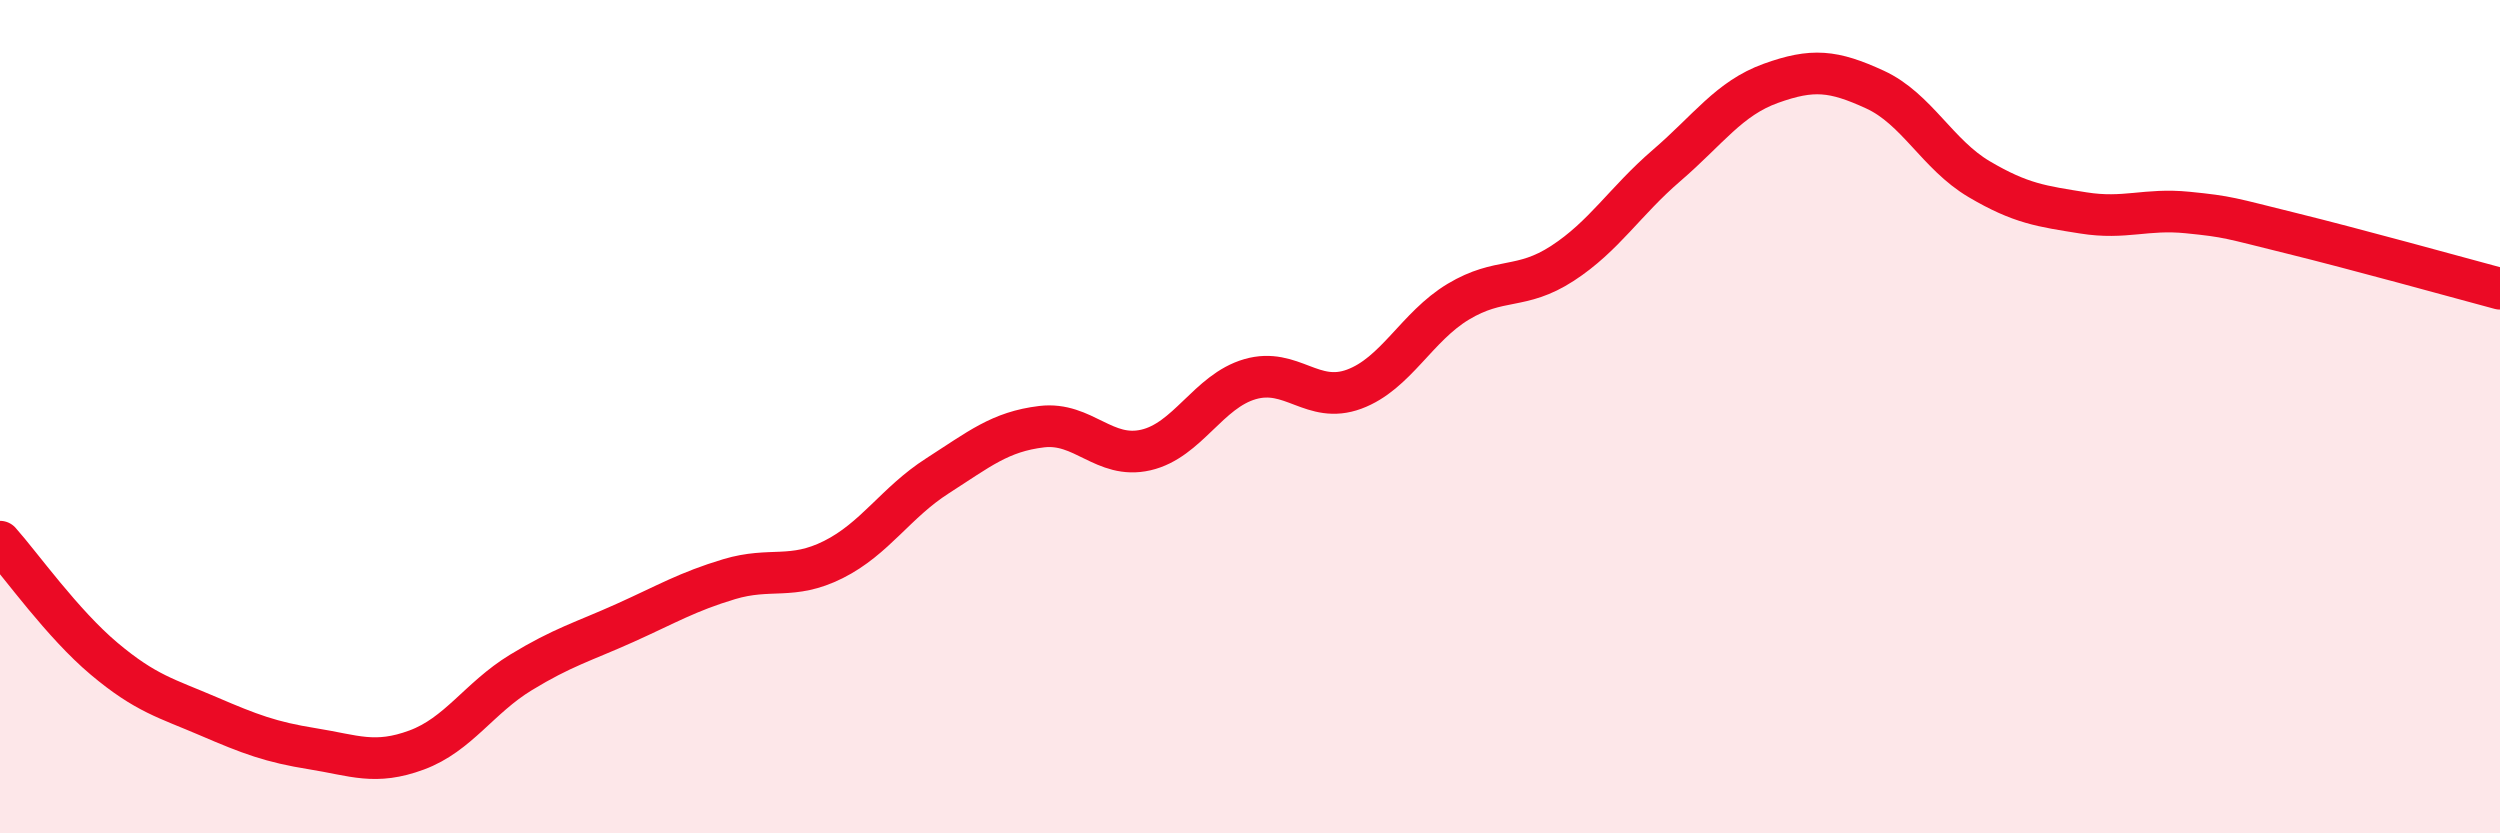
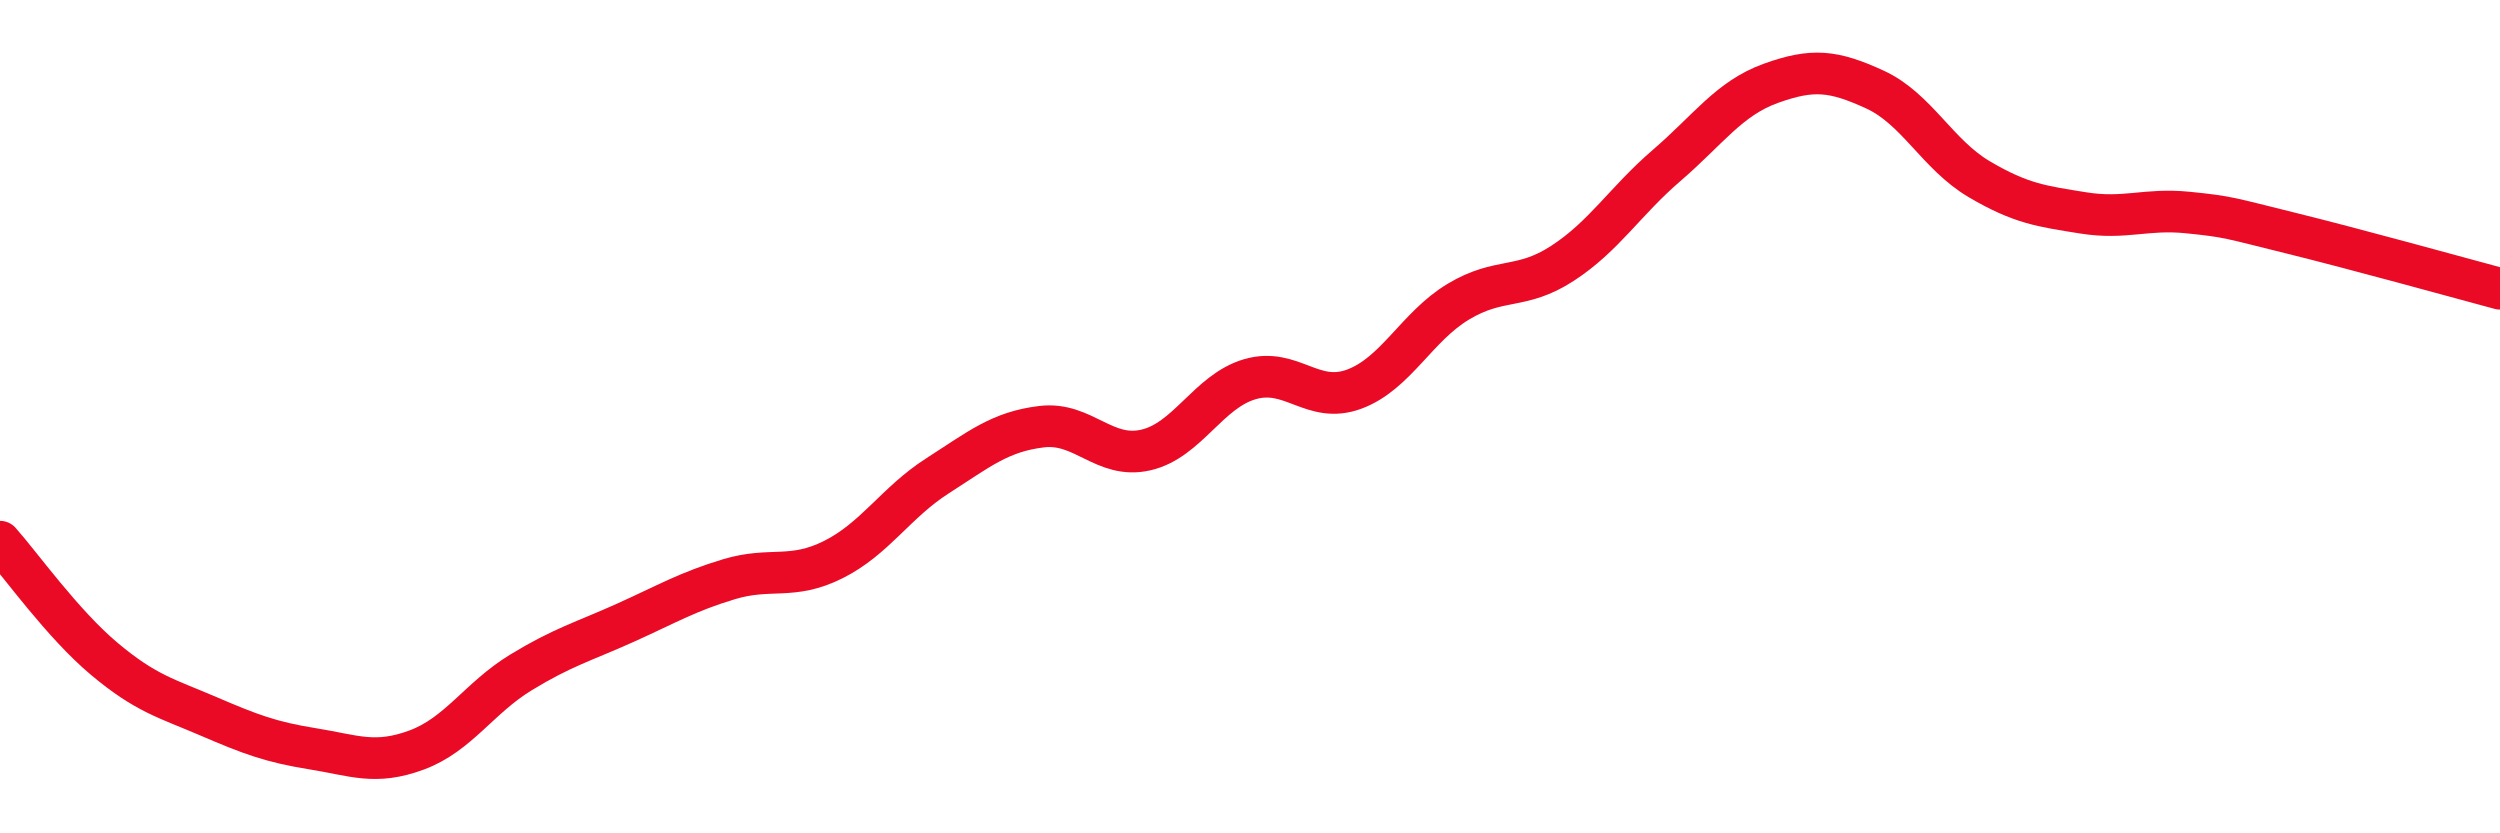
<svg xmlns="http://www.w3.org/2000/svg" width="60" height="20" viewBox="0 0 60 20">
-   <path d="M 0,13 C 0.5,13.56 1.5,14.97 2.5,15.81 C 3.5,16.65 4,16.76 5,17.19 C 6,17.62 6.5,17.81 7.5,17.97 C 8.5,18.13 9,18.37 10,18 C 11,17.63 11.5,16.75 12.5,16.14 C 13.5,15.53 14,15.4 15,14.95 C 16,14.5 16.5,14.2 17.5,13.9 C 18.5,13.6 19,13.93 20,13.43 C 21,12.93 21.5,12.06 22.5,11.42 C 23.5,10.78 24,10.36 25,10.24 C 26,10.12 26.5,11.03 27.5,10.8 C 28.5,10.57 29,9.39 30,9.1 C 31,8.81 31.5,9.71 32.5,9.34 C 33.5,8.97 34,7.84 35,7.24 C 36,6.64 36.5,6.97 37.5,6.32 C 38.5,5.67 39,4.83 40,3.97 C 41,3.11 41.5,2.36 42.5,2 C 43.5,1.64 44,1.69 45,2.15 C 46,2.61 46.5,3.71 47.5,4.3 C 48.5,4.89 49,4.95 50,5.11 C 51,5.27 51.5,5 52.5,5.1 C 53.5,5.2 53.5,5.23 55,5.6 C 56.5,5.97 59,6.66 60,6.93L60 20L0 20Z" fill="#EB0A25" opacity="0.1" stroke-linecap="round" stroke-linejoin="round" />
  <path d="M 0,13 C 0.5,13.56 1.5,14.97 2.5,15.81 C 3.5,16.65 4,16.76 5,17.19 C 6,17.62 6.5,17.81 7.5,17.97 C 8.5,18.13 9,18.37 10,18 C 11,17.63 11.5,16.75 12.5,16.14 C 13.5,15.53 14,15.4 15,14.95 C 16,14.5 16.5,14.2 17.5,13.9 C 18.5,13.6 19,13.93 20,13.43 C 21,12.93 21.5,12.06 22.5,11.42 C 23.5,10.78 24,10.36 25,10.24 C 26,10.12 26.5,11.03 27.5,10.8 C 28.5,10.57 29,9.39 30,9.1 C 31,8.81 31.5,9.71 32.5,9.34 C 33.5,8.97 34,7.84 35,7.24 C 36,6.64 36.5,6.97 37.5,6.32 C 38.5,5.67 39,4.83 40,3.97 C 41,3.11 41.5,2.36 42.5,2 C 43.5,1.64 44,1.69 45,2.15 C 46,2.61 46.5,3.71 47.5,4.3 C 48.5,4.89 49,4.95 50,5.11 C 51,5.27 51.5,5 52.5,5.1 C 53.5,5.2 53.5,5.23 55,5.6 C 56.5,5.97 59,6.66 60,6.93" stroke="#EB0A25" stroke-width="1" fill="none" stroke-linecap="round" stroke-linejoin="round" />
</svg>